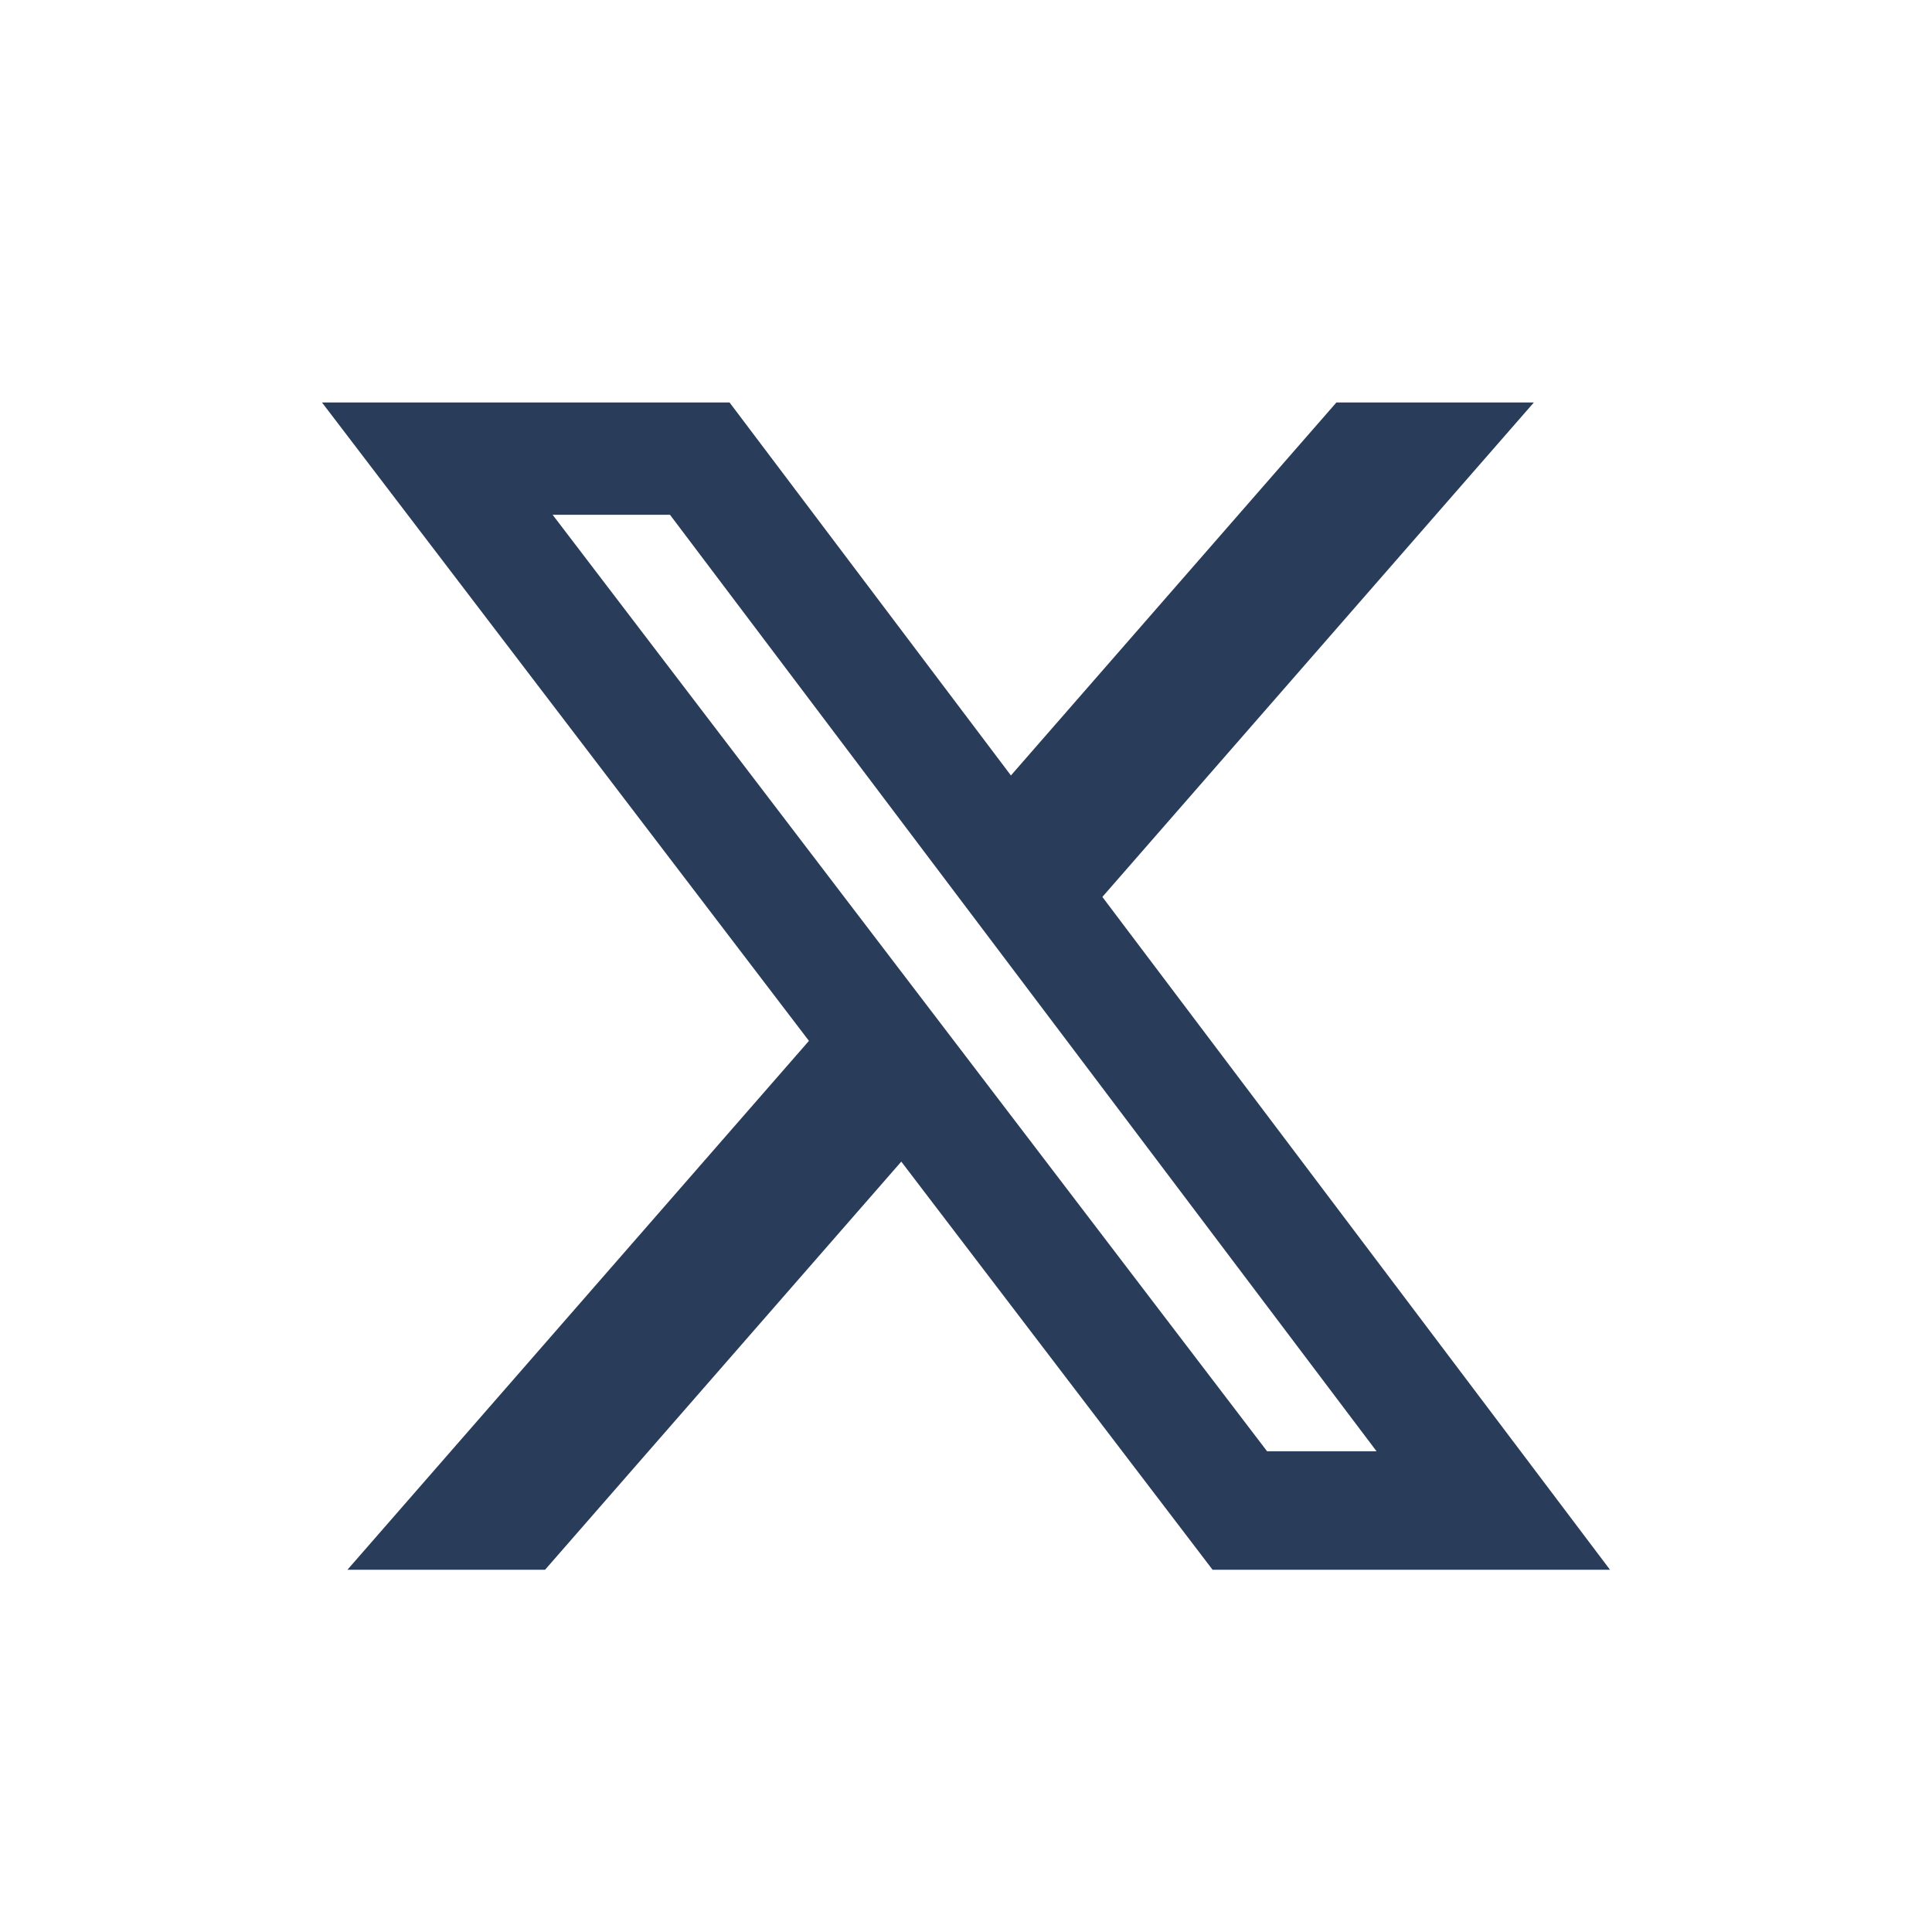
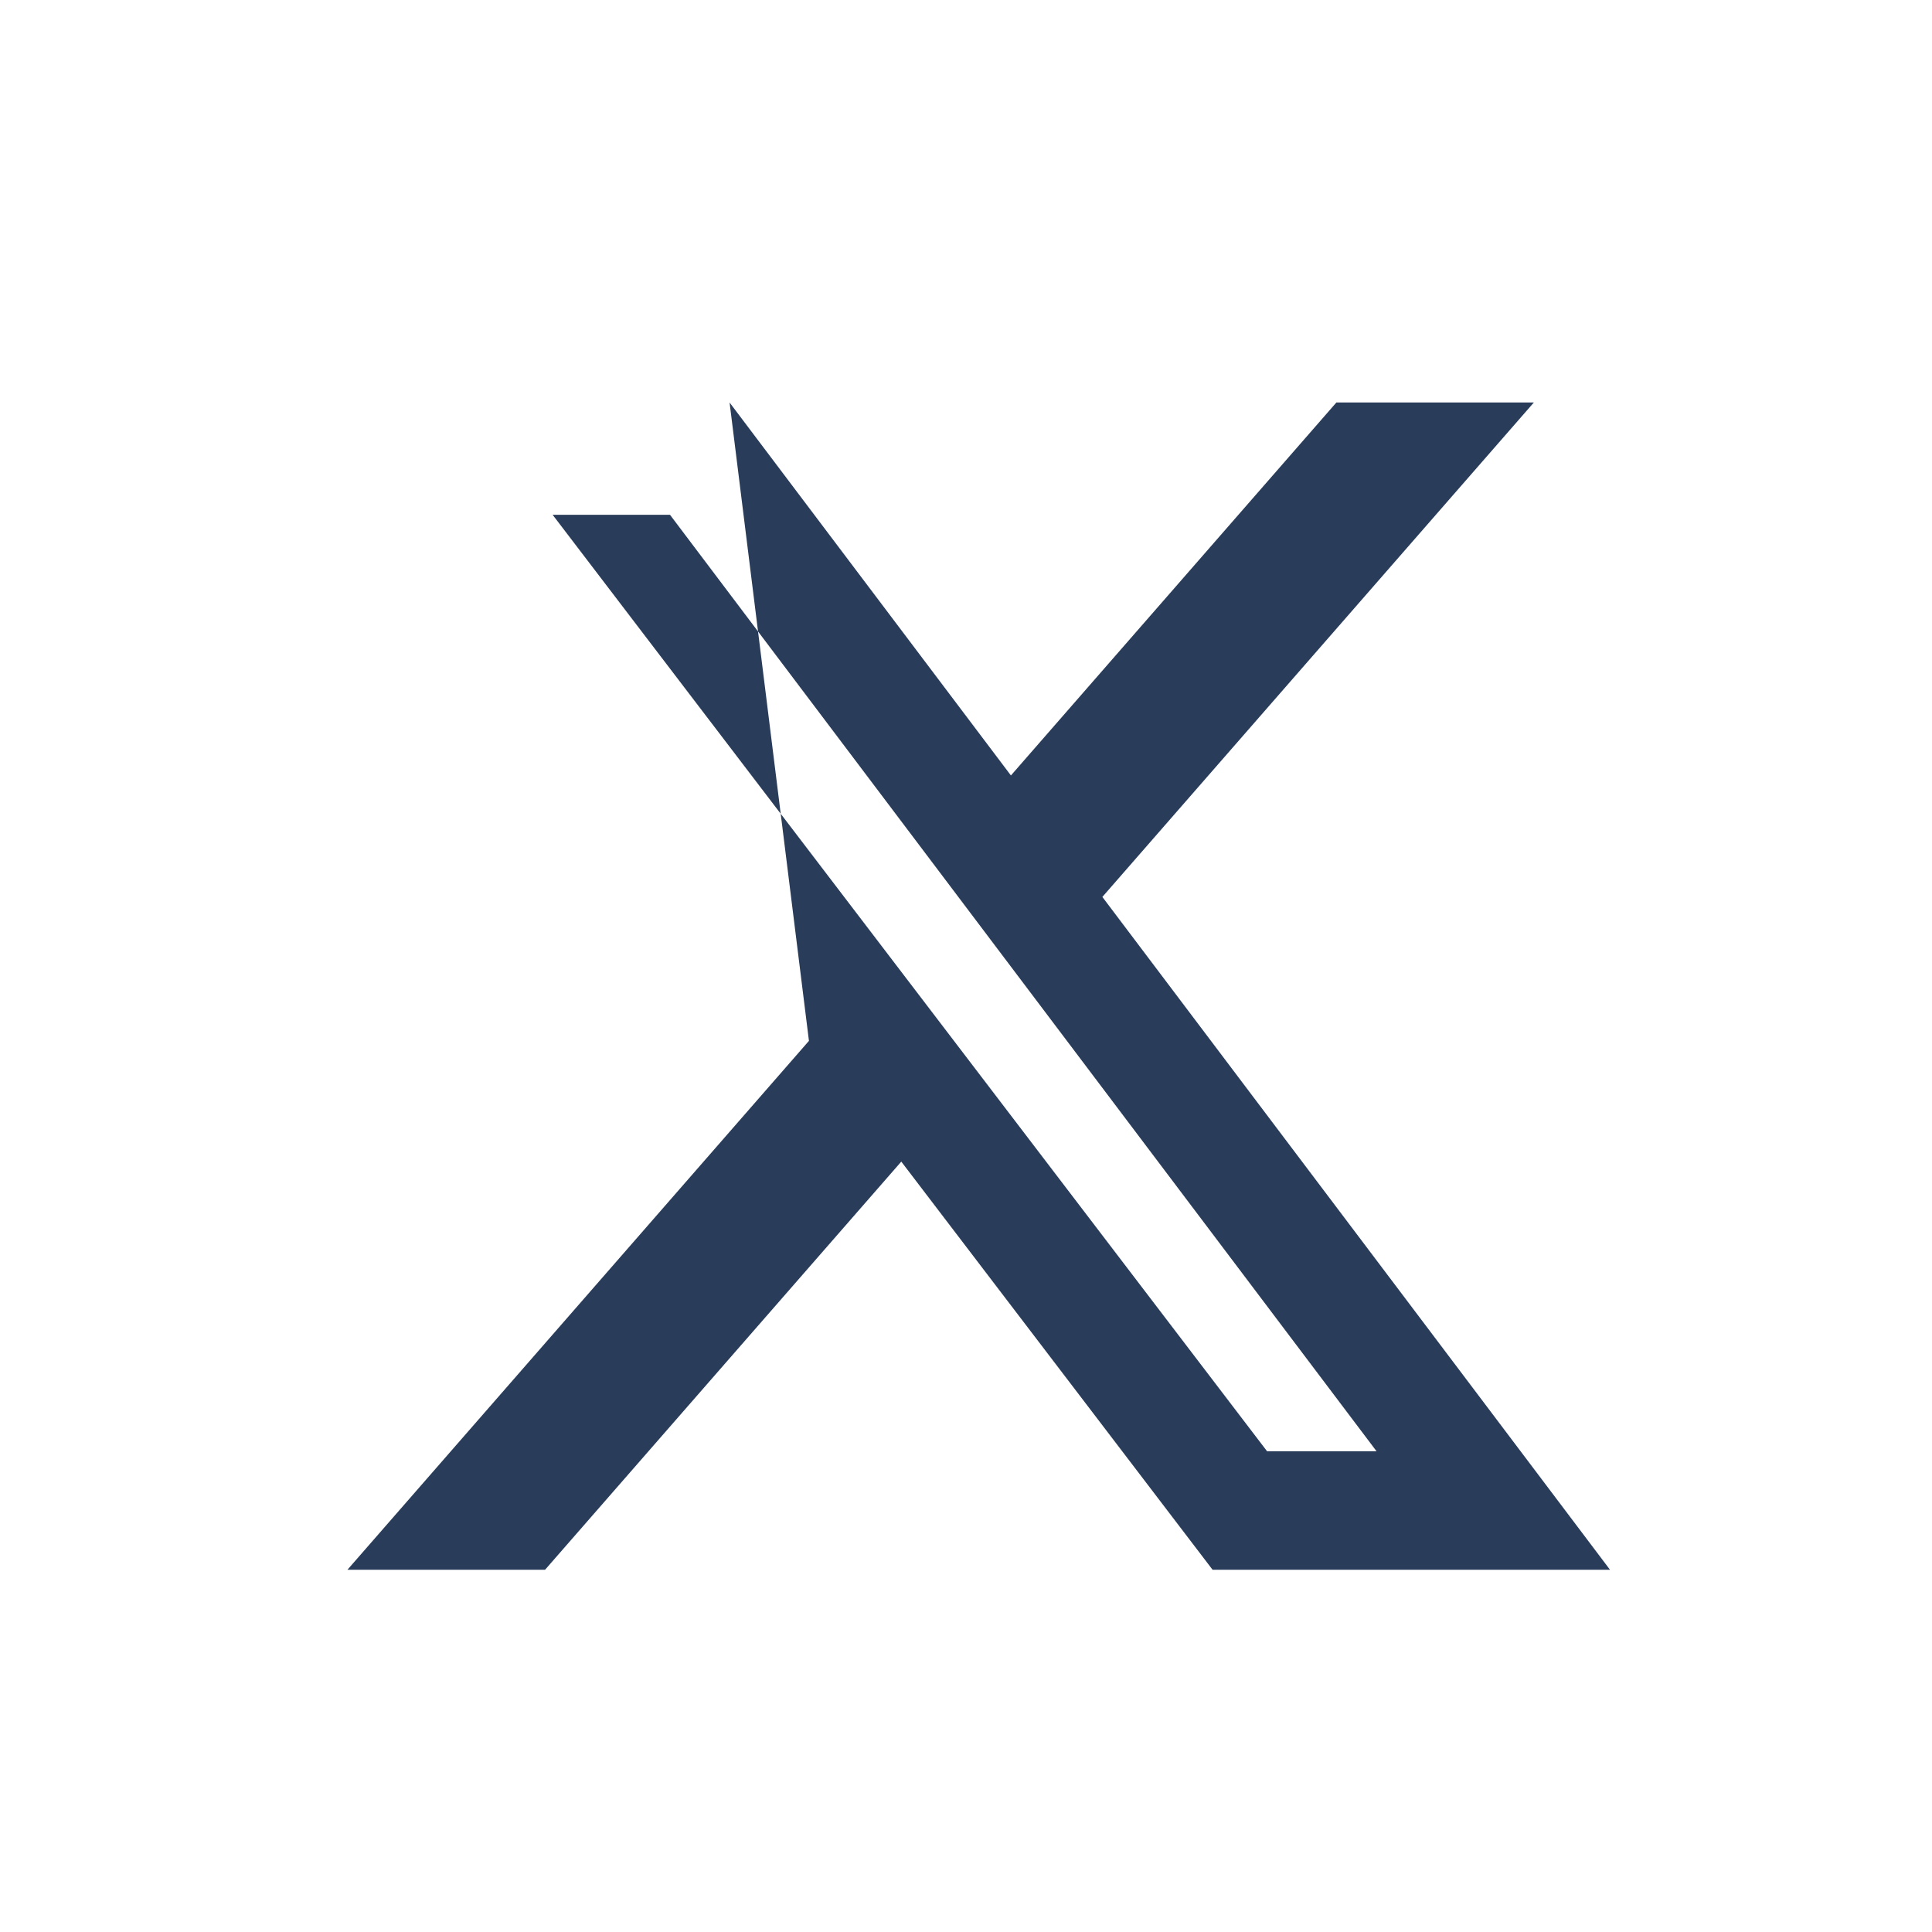
<svg xmlns="http://www.w3.org/2000/svg" width="24px" height="24px" viewBox="0 0 24 24" version="1.1">
  <title>Artboard</title>
  <g id="Artboard" stroke="none" stroke-width="1" fill="none" fill-rule="evenodd">
    <g id="twitter-x" transform="translate(4, 5)" fill="#293C5A" fill-rule="nonzero">
-       <path d="M12.6,0 L15.054,0 L9.694,6.142 L16,14.5 L11.063,14.5 L7.196,9.43 L2.771,14.5 L0.316,14.5 L6.049,7.93 L0,0 L5.063,0 L8.558,4.633 L12.601,0 L12.6,0 Z M11.74,13.028 L13.1,13.028 L4.323,1.395 L2.865,1.395 L11.74,13.028 Z" id="Shape" />
+       <path d="M12.6,0 L15.054,0 L9.694,6.142 L16,14.5 L11.063,14.5 L7.196,9.43 L2.771,14.5 L0.316,14.5 L6.049,7.93 L5.063,0 L8.558,4.633 L12.601,0 L12.6,0 Z M11.74,13.028 L13.1,13.028 L4.323,1.395 L2.865,1.395 L11.74,13.028 Z" id="Shape" />
    </g>
  </g>
</svg>